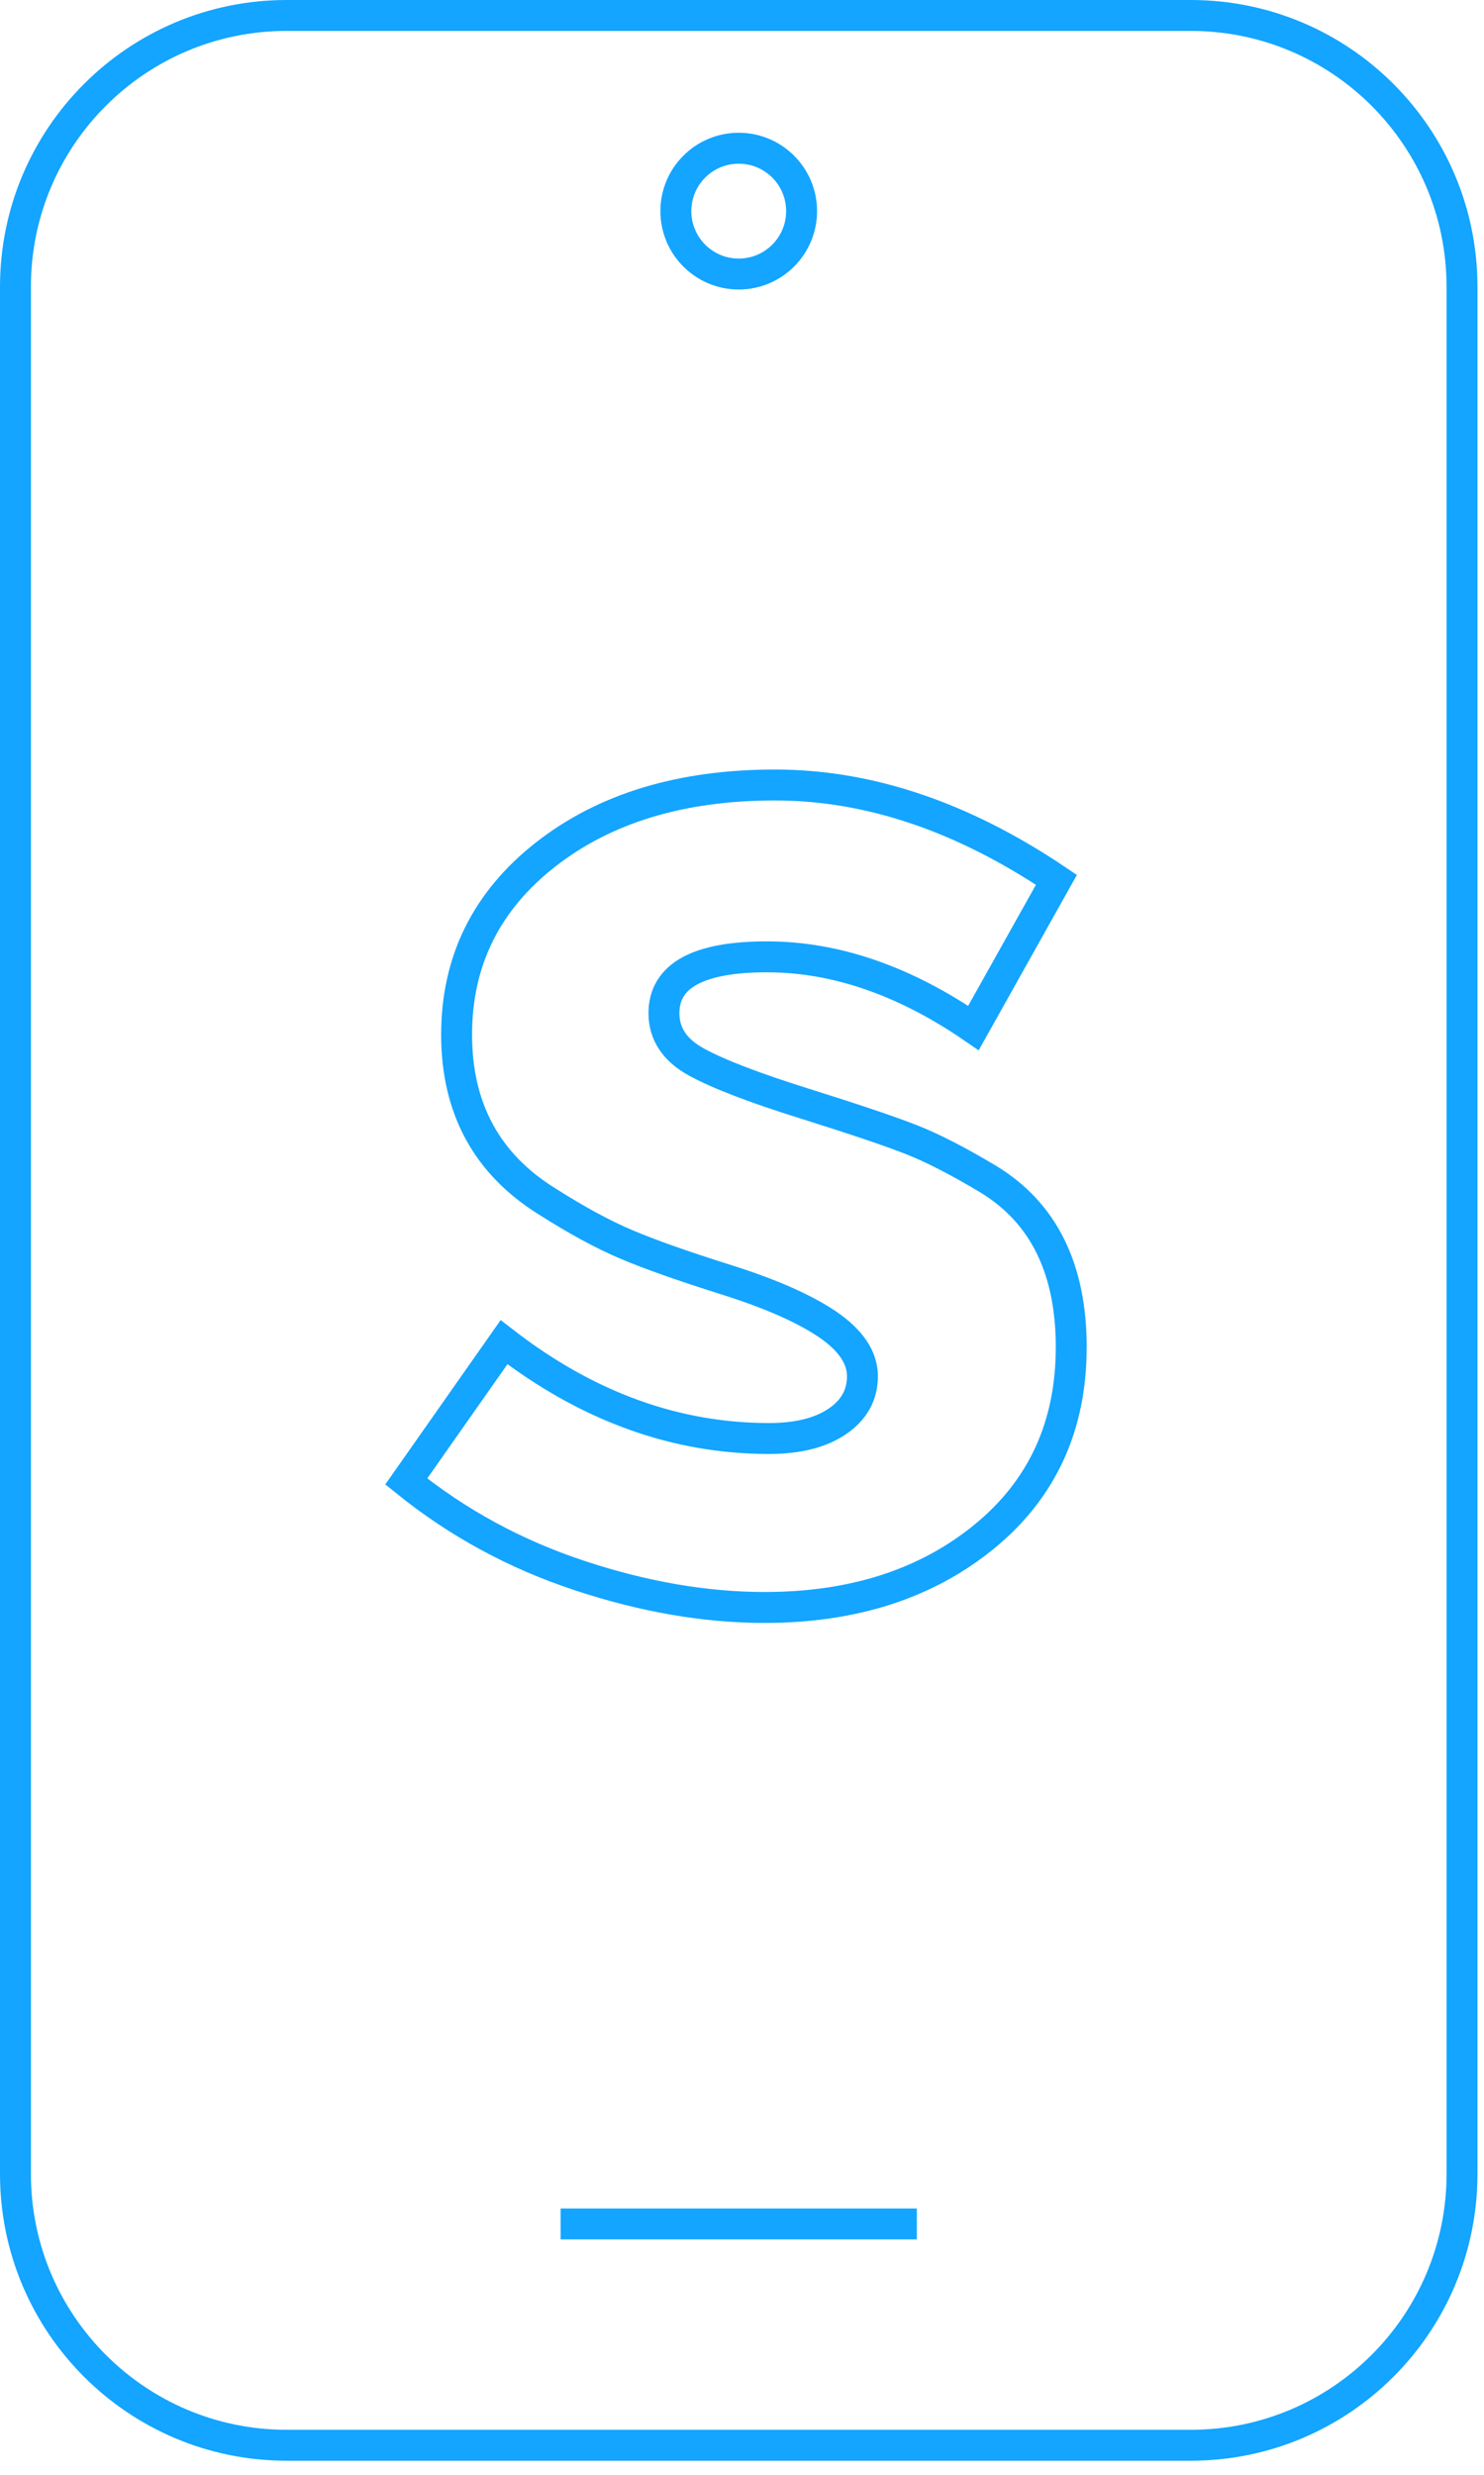
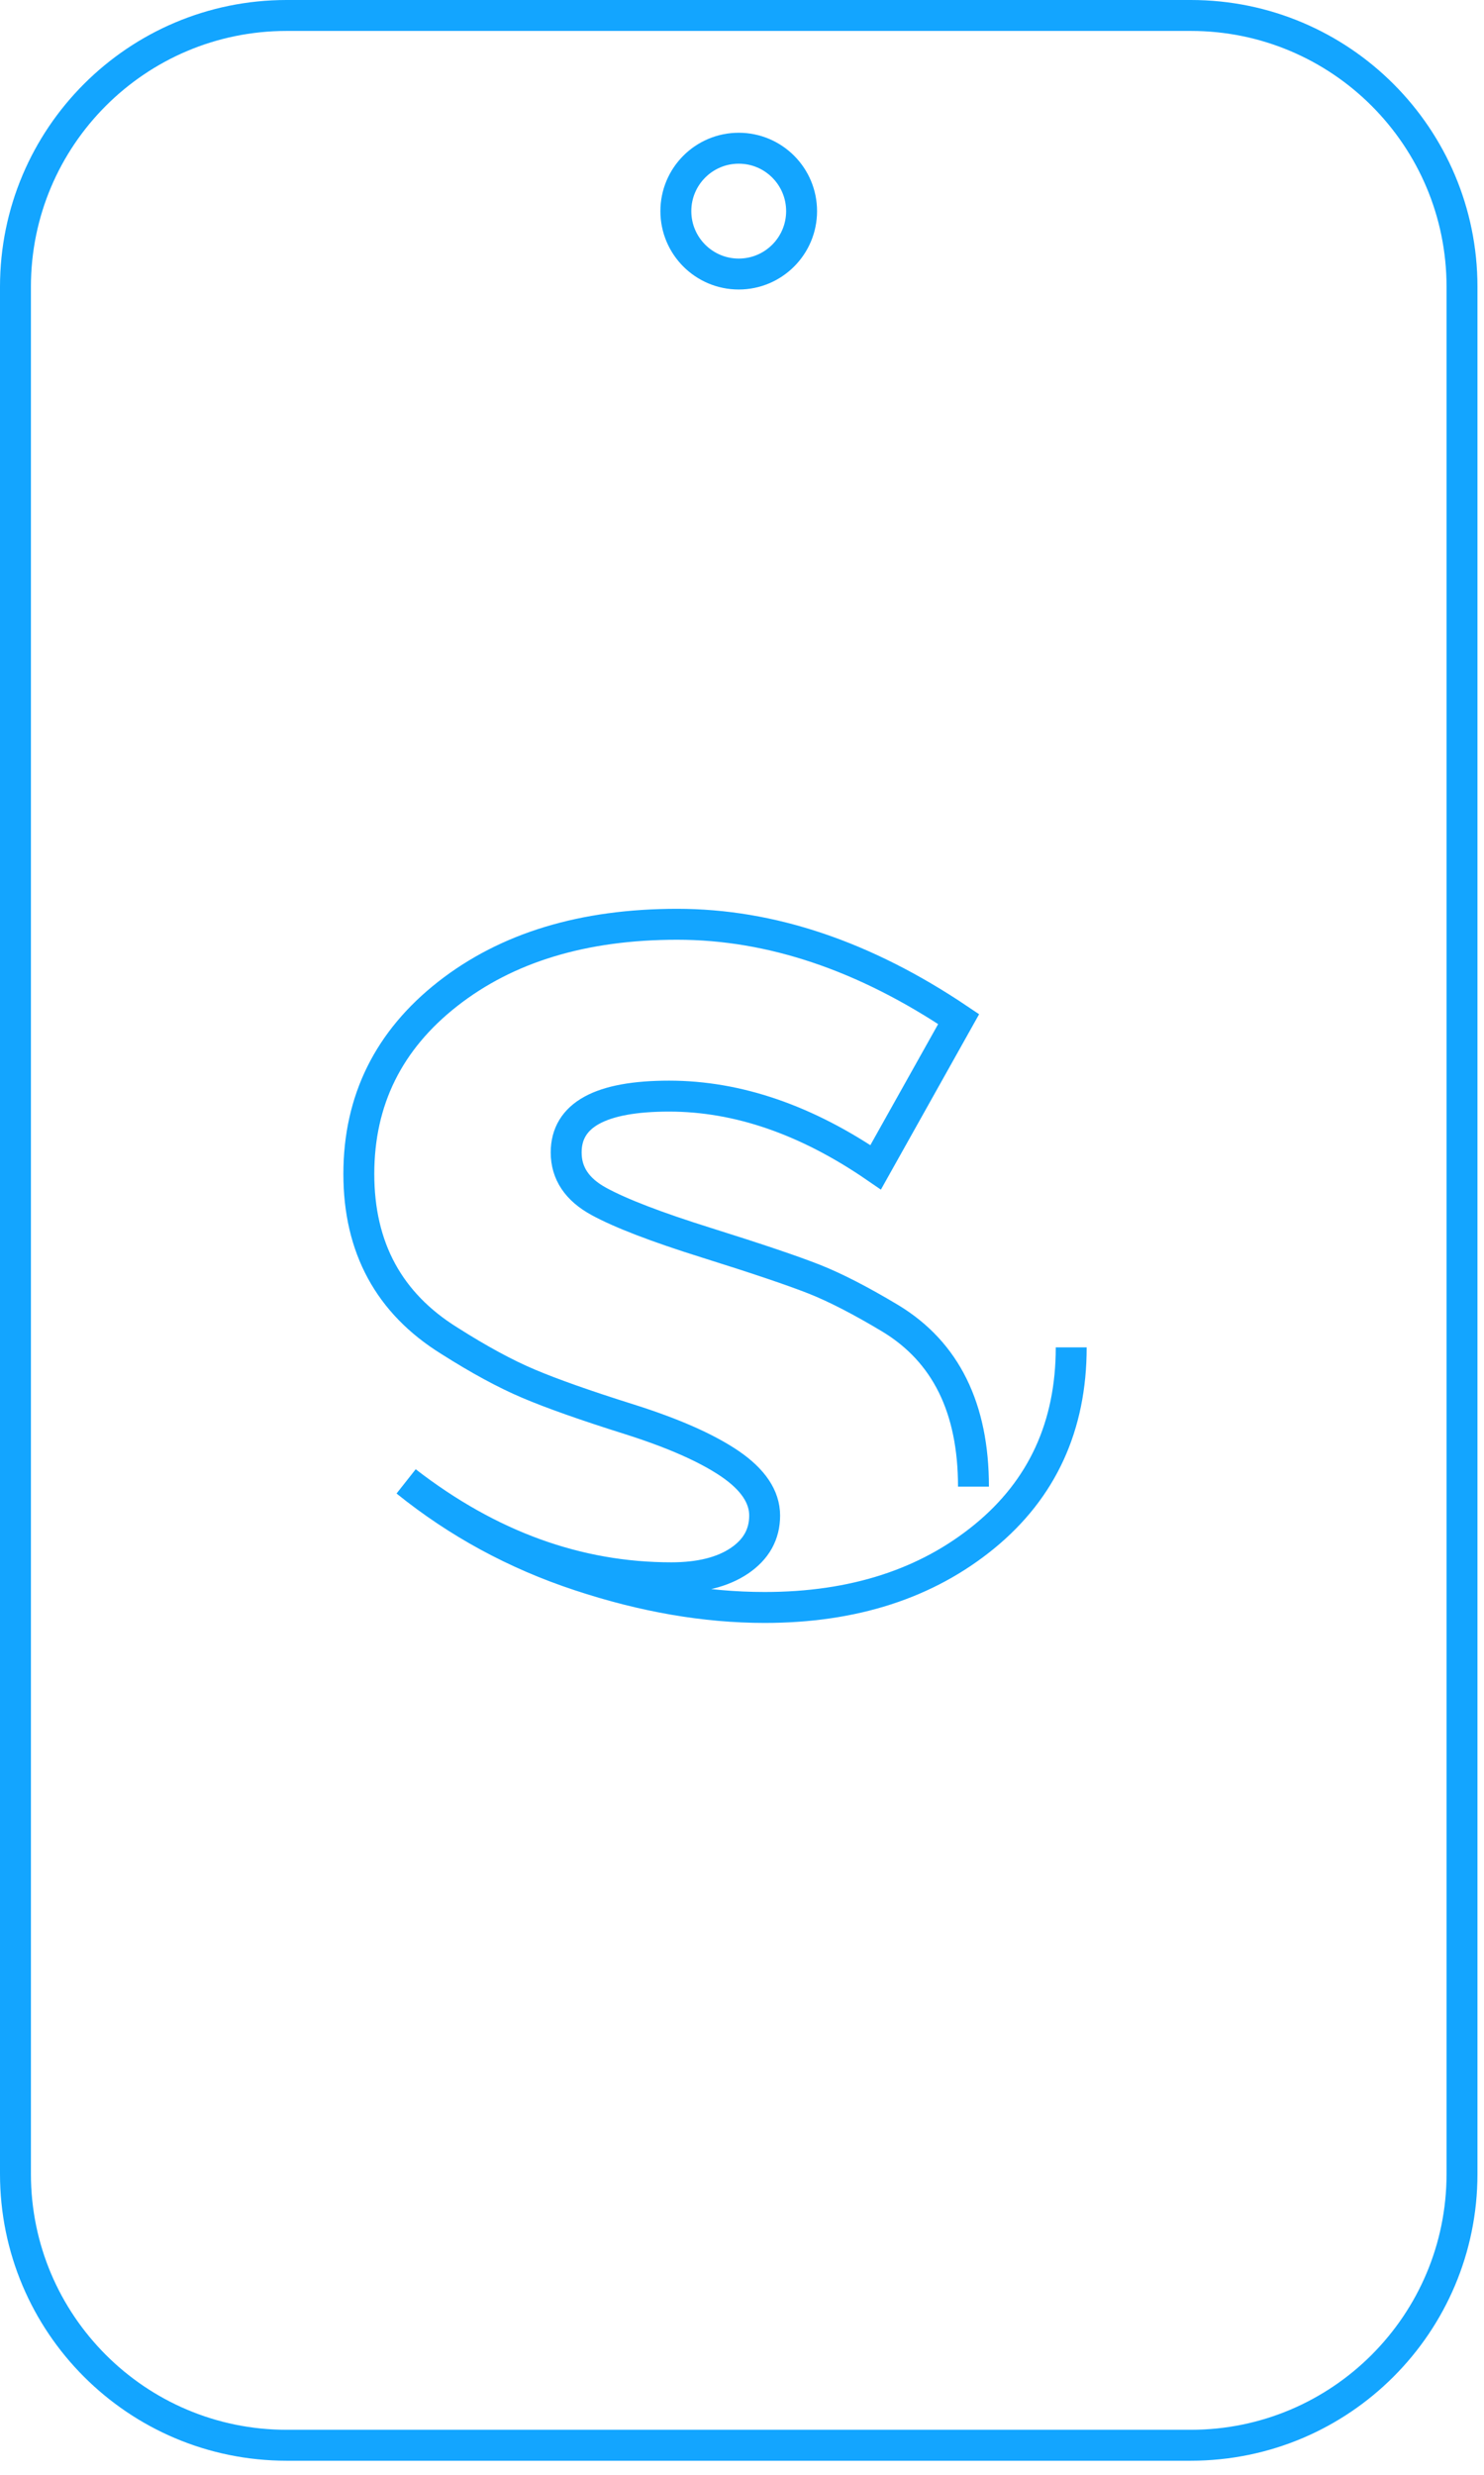
<svg xmlns="http://www.w3.org/2000/svg" height="160" viewBox="0 0 96 160" width="96">
  <g fill="none" fill-rule="evenodd" stroke="#13a5ff" stroke-width="2" transform="translate(1 1)">
-     <path d="m68.297 86.11c0 5.075-1.867 9.149-5.603 12.216-3.74 3.064-8.482 4.599-14.229 4.599-3.83 0-7.825-.688-11.973-2.063-4.154-1.37-7.889-3.402-11.212-6.082l6.325-9.005c5.365 4.149 11.076 6.227 17.148 6.227 1.853 0 3.323-.369 4.408-1.102 1.085-.736 1.629-1.708 1.629-2.923 0-1.21-.753-2.33-2.251-3.352-1.504-1.02-3.676-1.977-6.514-2.874-2.844-.895-5.017-1.663-6.515-2.301-1.504-.636-3.213-1.564-5.125-2.779-3.899-2.424-5.847-6.016-5.847-10.778 0-4.756 1.917-8.636 5.747-11.639 3.836-3.004 8.78-4.503 14.852-4.503 6.066 0 12.132 2.047 18.204 6.131l-5.368 9.581c-4.468-3.067-8.926-4.602-13.363-4.602-4.437 0-6.659 1.216-6.659 3.642 0 1.344.703 2.395 2.107 3.162 1.404.768 3.736 1.665 6.997 2.685 3.258 1.022 5.569 1.804 6.944 2.346 1.373.544 3.018 1.391 4.935 2.541 3.577 2.171 5.365 5.792 5.365 10.872" />
+     <path d="m68.297 86.11c0 5.075-1.867 9.149-5.603 12.216-3.74 3.064-8.482 4.599-14.229 4.599-3.83 0-7.825-.688-11.973-2.063-4.154-1.37-7.889-3.402-11.212-6.082c5.365 4.149 11.076 6.227 17.148 6.227 1.853 0 3.323-.369 4.408-1.102 1.085-.736 1.629-1.708 1.629-2.923 0-1.21-.753-2.33-2.251-3.352-1.504-1.02-3.676-1.977-6.514-2.874-2.844-.895-5.017-1.663-6.515-2.301-1.504-.636-3.213-1.564-5.125-2.779-3.899-2.424-5.847-6.016-5.847-10.778 0-4.756 1.917-8.636 5.747-11.639 3.836-3.004 8.78-4.503 14.852-4.503 6.066 0 12.132 2.047 18.204 6.131l-5.368 9.581c-4.468-3.067-8.926-4.602-13.363-4.602-4.437 0-6.659 1.216-6.659 3.642 0 1.344.703 2.395 2.107 3.162 1.404.768 3.736 1.665 6.997 2.685 3.258 1.022 5.569 1.804 6.944 2.346 1.373.544 3.018 1.391 4.935 2.541 3.577 2.171 5.365 5.792 5.365 10.872" />
    <path d="m76.035 157.09h-58.493c-9.687 0-17.542-7.855-17.542-17.54v-122.008c0-9.689 7.855-17.542 17.542-17.542h58.493c9.687 0 17.542 7.853 17.542 17.542v122.008c0 9.686-7.855 17.54-17.542 17.54z" />
-     <path d="m35.266 142.782h23.044" />
    <path d="m50.855 12.65c0 2.246-1.821 4.067-4.067 4.067-2.246 0-4.067-1.821-4.067-4.067s1.821-4.067 4.067-4.067c2.246 0 4.067 1.821 4.067 4.067z" />
  </g>
</svg>